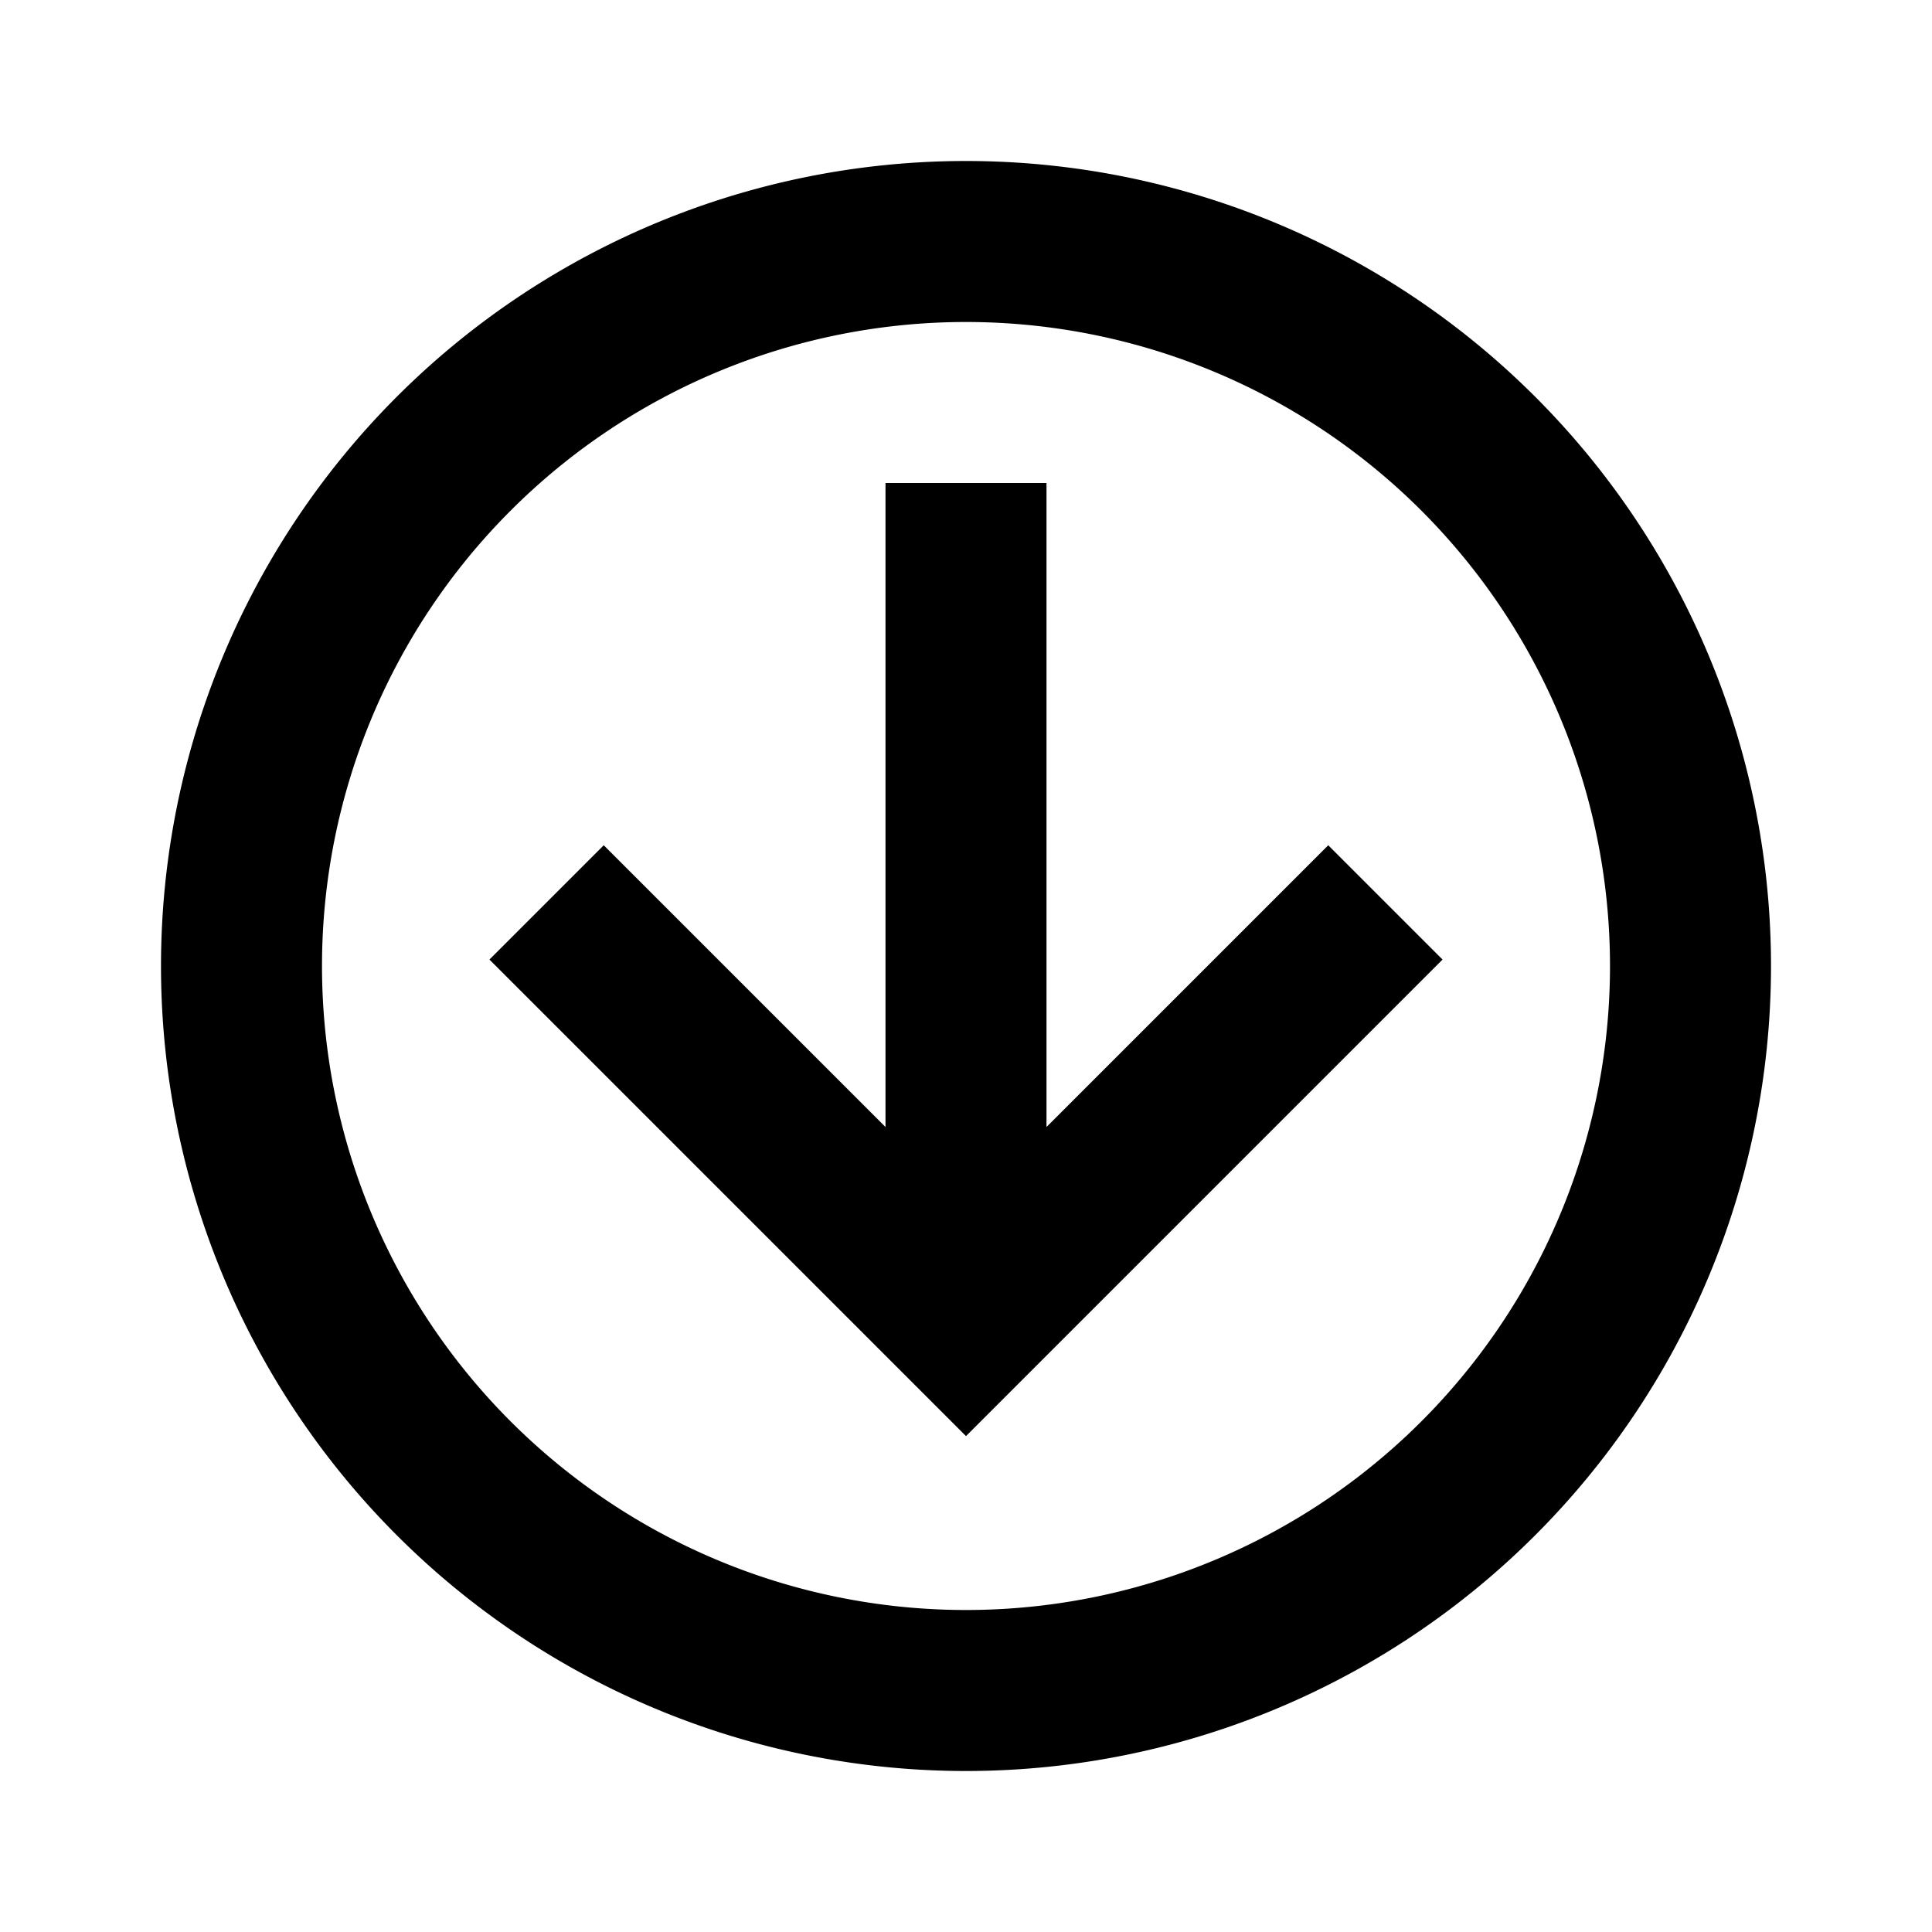
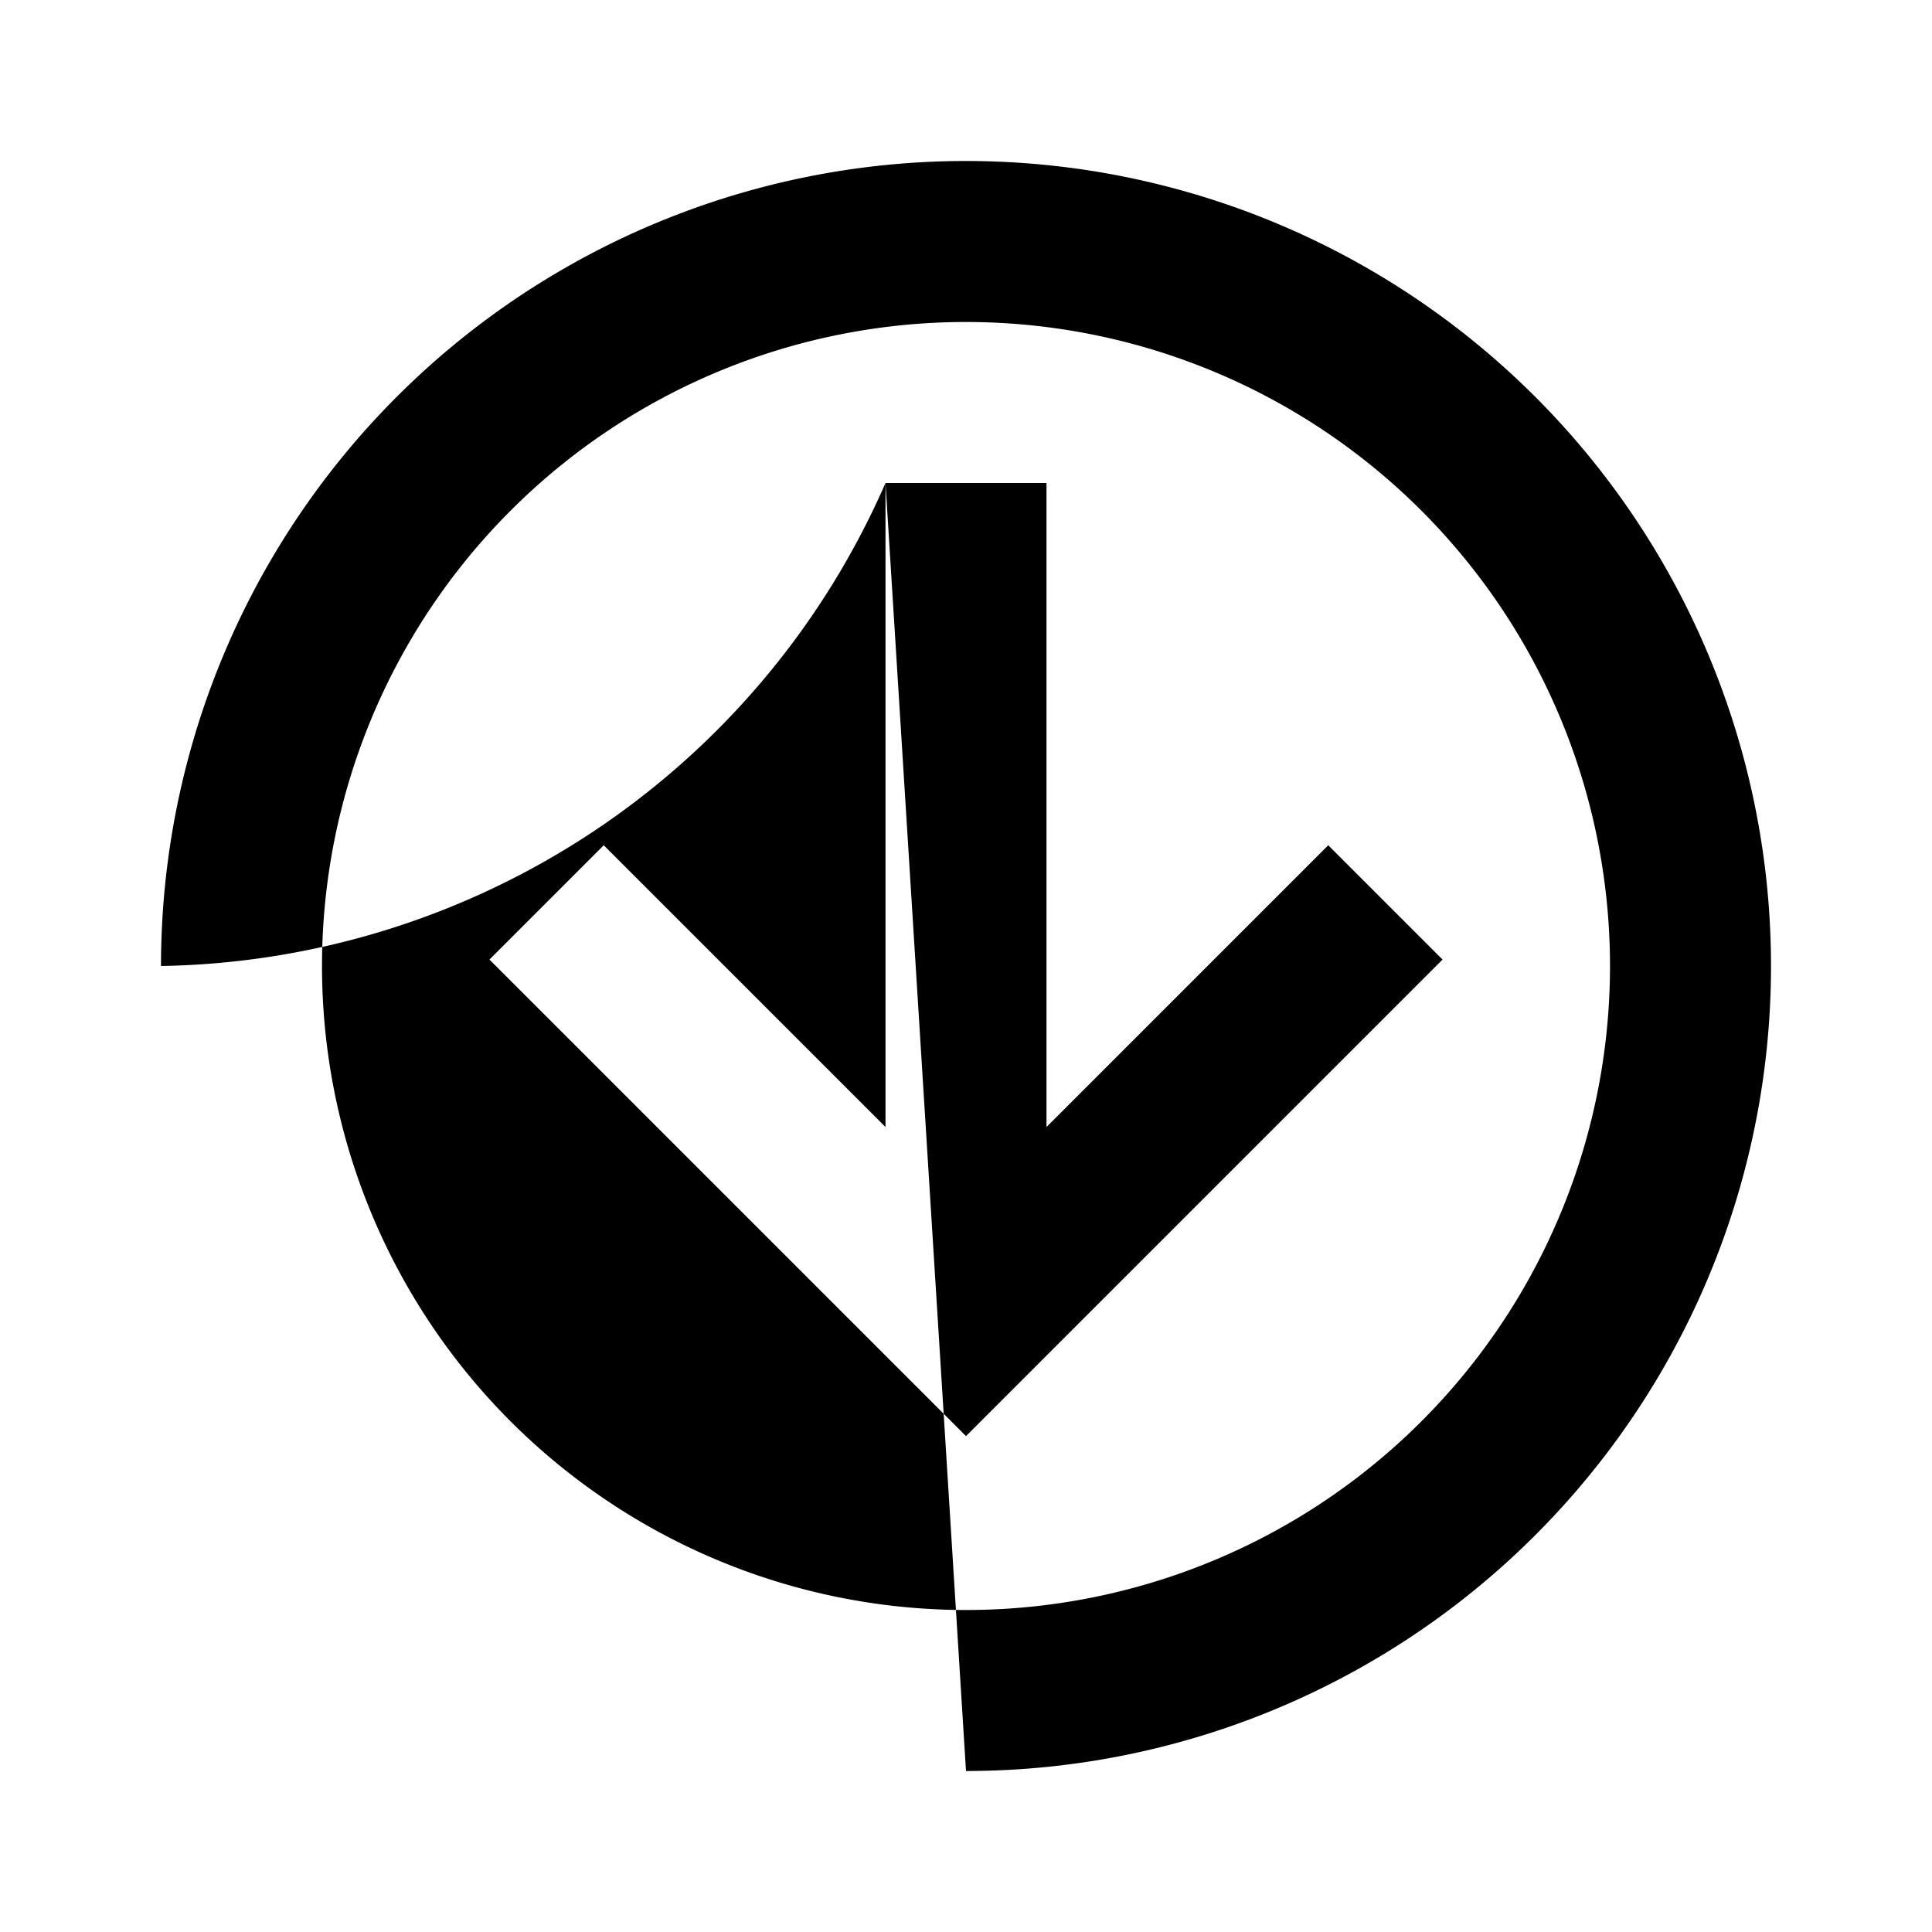
<svg xmlns="http://www.w3.org/2000/svg" viewBox="0 0 24 24">
-   <path d="M11 6h2v8l3.5-3.5 1.42 1.42L12 17.84l-5.92-5.92L7.5 10.5 11 14V6m1 16A10 10 0 0 1 2 12 10 10 0 0 1 12 2a10 10 0 0 1 10 10 10 10 0 0 1-10 10m0-2a8 8 0 0 0 8-8 8 8 0 0 0-8-8 8 8 0 0 0-8 8 8 8 0 0 0 8 8Z" />
+   <path d="M11 6h2v8l3.5-3.5 1.42 1.42L12 17.84l-5.92-5.92L7.5 10.5 11 14V6A10 10 0 0 1 2 12 10 10 0 0 1 12 2a10 10 0 0 1 10 10 10 10 0 0 1-10 10m0-2a8 8 0 0 0 8-8 8 8 0 0 0-8-8 8 8 0 0 0-8 8 8 8 0 0 0 8 8Z" />
</svg>